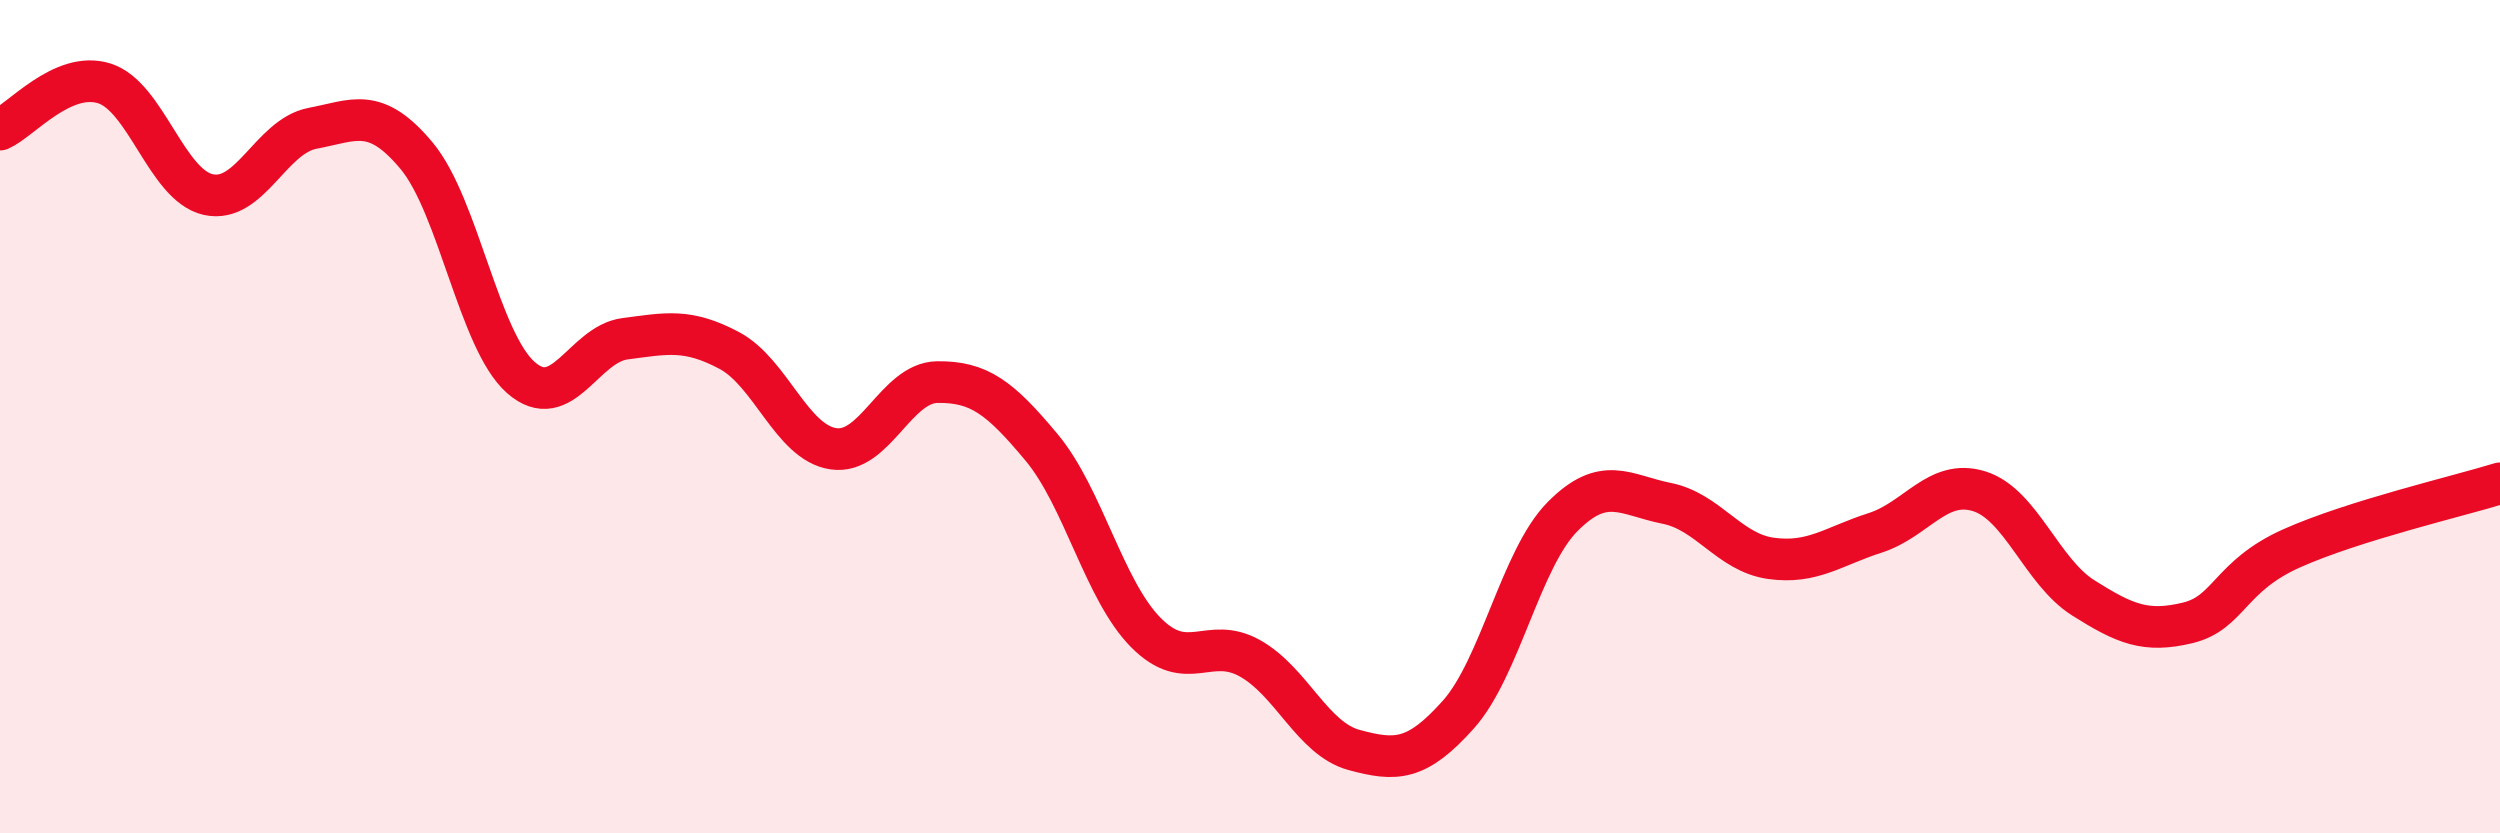
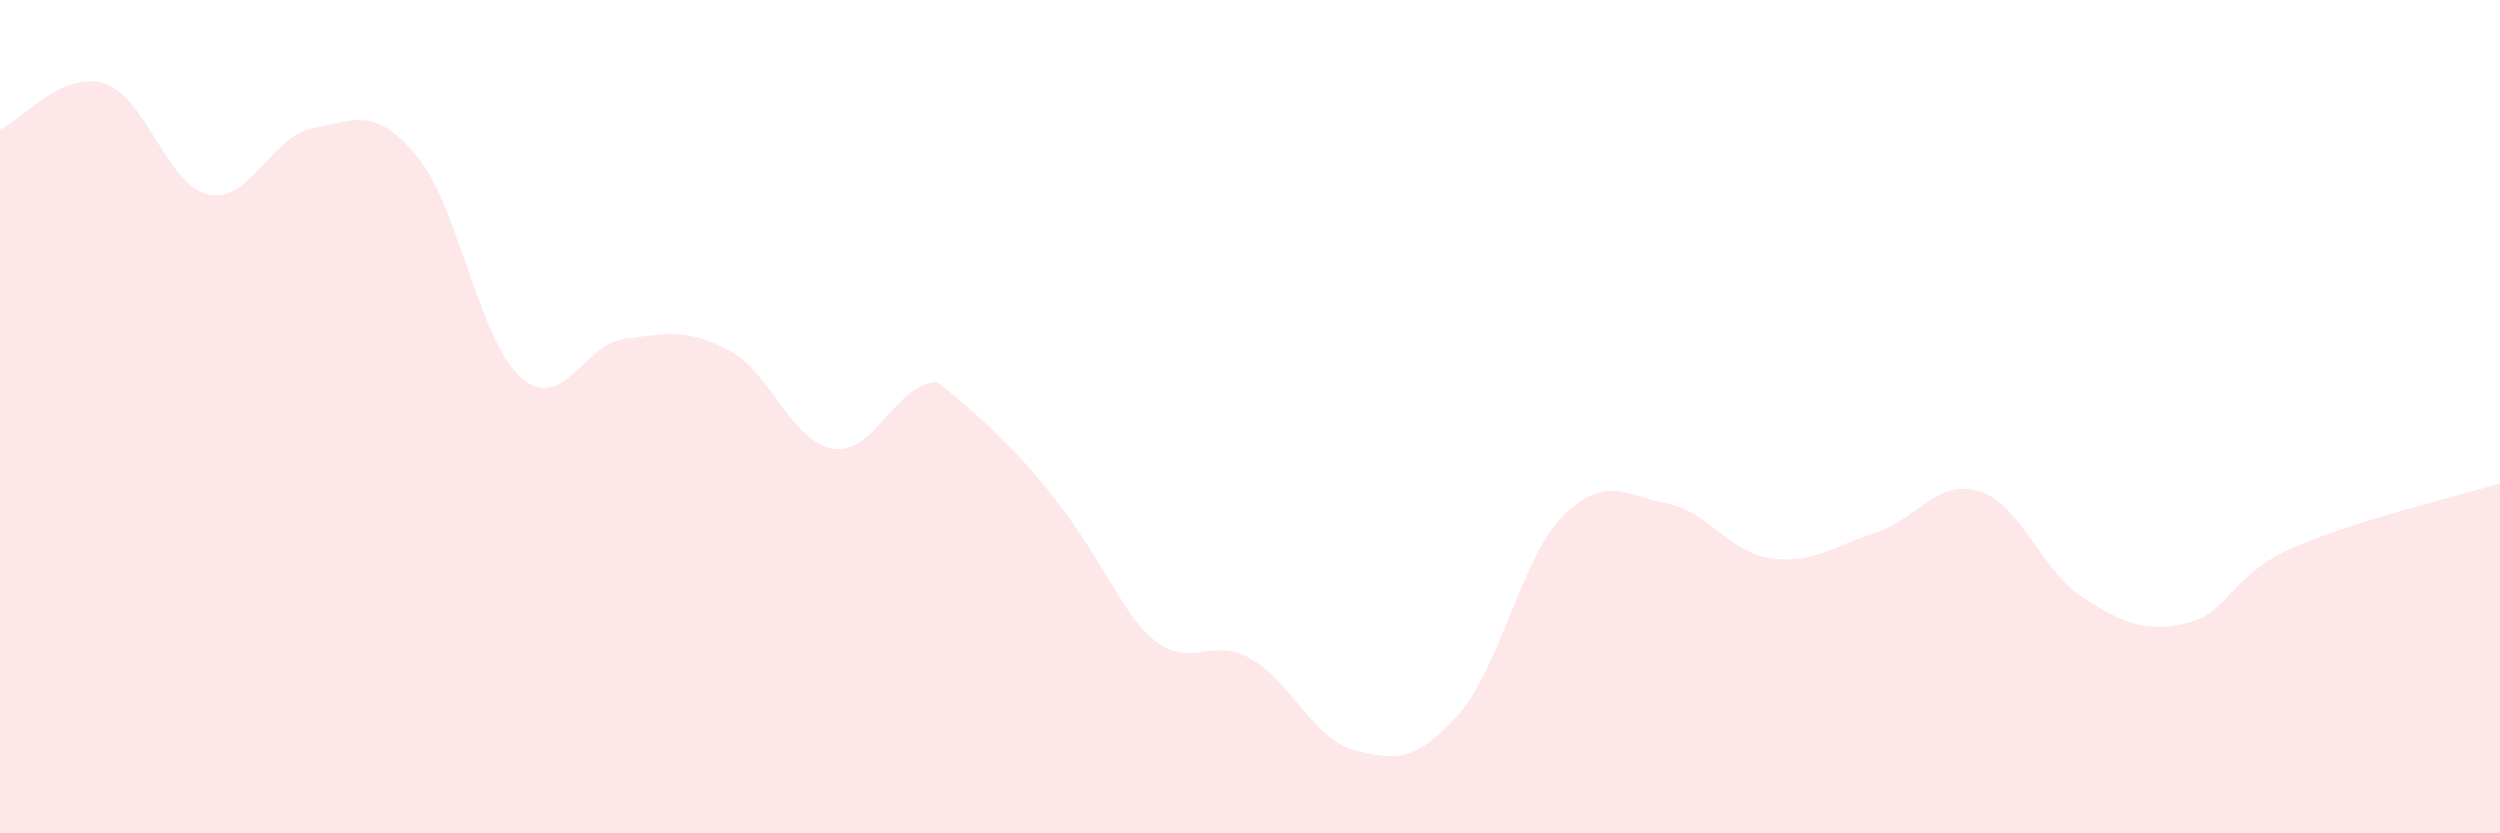
<svg xmlns="http://www.w3.org/2000/svg" width="60" height="20" viewBox="0 0 60 20">
-   <path d="M 0,3.11 C 0.5,2.89 1.5,1.69 2.5,2 C 3.5,2.31 4,4.45 5,4.67 C 6,4.89 6.5,3.27 7.5,3.08 C 8.5,2.89 9,2.54 10,3.74 C 11,4.94 11.5,8.18 12.5,9.06 C 13.5,9.94 14,8.26 15,8.13 C 16,8 16.5,7.88 17.5,8.41 C 18.5,8.94 19,10.62 20,10.77 C 21,10.92 21.5,9.18 22.5,9.17 C 23.5,9.16 24,9.54 25,10.74 C 26,11.94 26.5,14.17 27.5,15.18 C 28.5,16.19 29,15.24 30,15.8 C 31,16.36 31.5,17.73 32.5,18 C 33.5,18.27 34,18.27 35,17.15 C 36,16.03 36.5,13.41 37.5,12.4 C 38.5,11.39 39,11.88 40,12.08 C 41,12.28 41.5,13.26 42.5,13.4 C 43.5,13.54 44,13.11 45,12.79 C 46,12.47 46.5,11.48 47.5,11.79 C 48.5,12.1 49,13.72 50,14.35 C 51,14.98 51.5,15.19 52.5,14.95 C 53.5,14.71 53.5,13.83 55,13.16 C 56.5,12.49 59,11.91 60,11.6L60 20L0 20Z" fill="#EB0A25" opacity="0.1" stroke-linecap="round" stroke-linejoin="round" />
-   <path d="M 0,3.11 C 0.5,2.89 1.5,1.69 2.5,2 C 3.5,2.31 4,4.45 5,4.67 C 6,4.89 6.5,3.27 7.5,3.08 C 8.5,2.89 9,2.54 10,3.74 C 11,4.94 11.5,8.18 12.5,9.06 C 13.5,9.94 14,8.26 15,8.13 C 16,8 16.5,7.88 17.5,8.41 C 18.5,8.94 19,10.62 20,10.77 C 21,10.92 21.5,9.18 22.5,9.17 C 23.5,9.16 24,9.54 25,10.74 C 26,11.94 26.5,14.17 27.5,15.18 C 28.5,16.19 29,15.24 30,15.8 C 31,16.36 31.5,17.73 32.5,18 C 33.5,18.27 34,18.27 35,17.15 C 36,16.03 36.5,13.41 37.5,12.4 C 38.5,11.39 39,11.88 40,12.08 C 41,12.28 41.5,13.26 42.5,13.4 C 43.5,13.54 44,13.11 45,12.79 C 46,12.47 46.5,11.48 47.5,11.79 C 48.5,12.1 49,13.72 50,14.35 C 51,14.98 51.5,15.19 52.5,14.95 C 53.5,14.71 53.5,13.83 55,13.16 C 56.5,12.49 59,11.91 60,11.6" stroke="#EB0A25" stroke-width="1" fill="none" stroke-linecap="round" stroke-linejoin="round" />
+   <path d="M 0,3.11 C 0.5,2.89 1.5,1.69 2.5,2 C 3.5,2.31 4,4.45 5,4.67 C 6,4.89 6.5,3.27 7.5,3.08 C 8.5,2.89 9,2.54 10,3.74 C 11,4.94 11.5,8.18 12.5,9.06 C 13.5,9.94 14,8.26 15,8.13 C 16,8 16.5,7.88 17.5,8.41 C 18.5,8.94 19,10.62 20,10.77 C 21,10.92 21.5,9.18 22.5,9.17 C 26,11.94 26.5,14.17 27.5,15.18 C 28.5,16.19 29,15.24 30,15.8 C 31,16.36 31.5,17.73 32.5,18 C 33.5,18.27 34,18.27 35,17.15 C 36,16.03 36.5,13.41 37.5,12.4 C 38.5,11.39 39,11.88 40,12.08 C 41,12.28 41.5,13.26 42.5,13.4 C 43.5,13.54 44,13.11 45,12.79 C 46,12.47 46.5,11.48 47.5,11.79 C 48.5,12.1 49,13.72 50,14.35 C 51,14.98 51.5,15.19 52.5,14.95 C 53.5,14.71 53.5,13.83 55,13.16 C 56.5,12.49 59,11.91 60,11.6L60 20L0 20Z" fill="#EB0A25" opacity="0.1" stroke-linecap="round" stroke-linejoin="round" />
</svg>